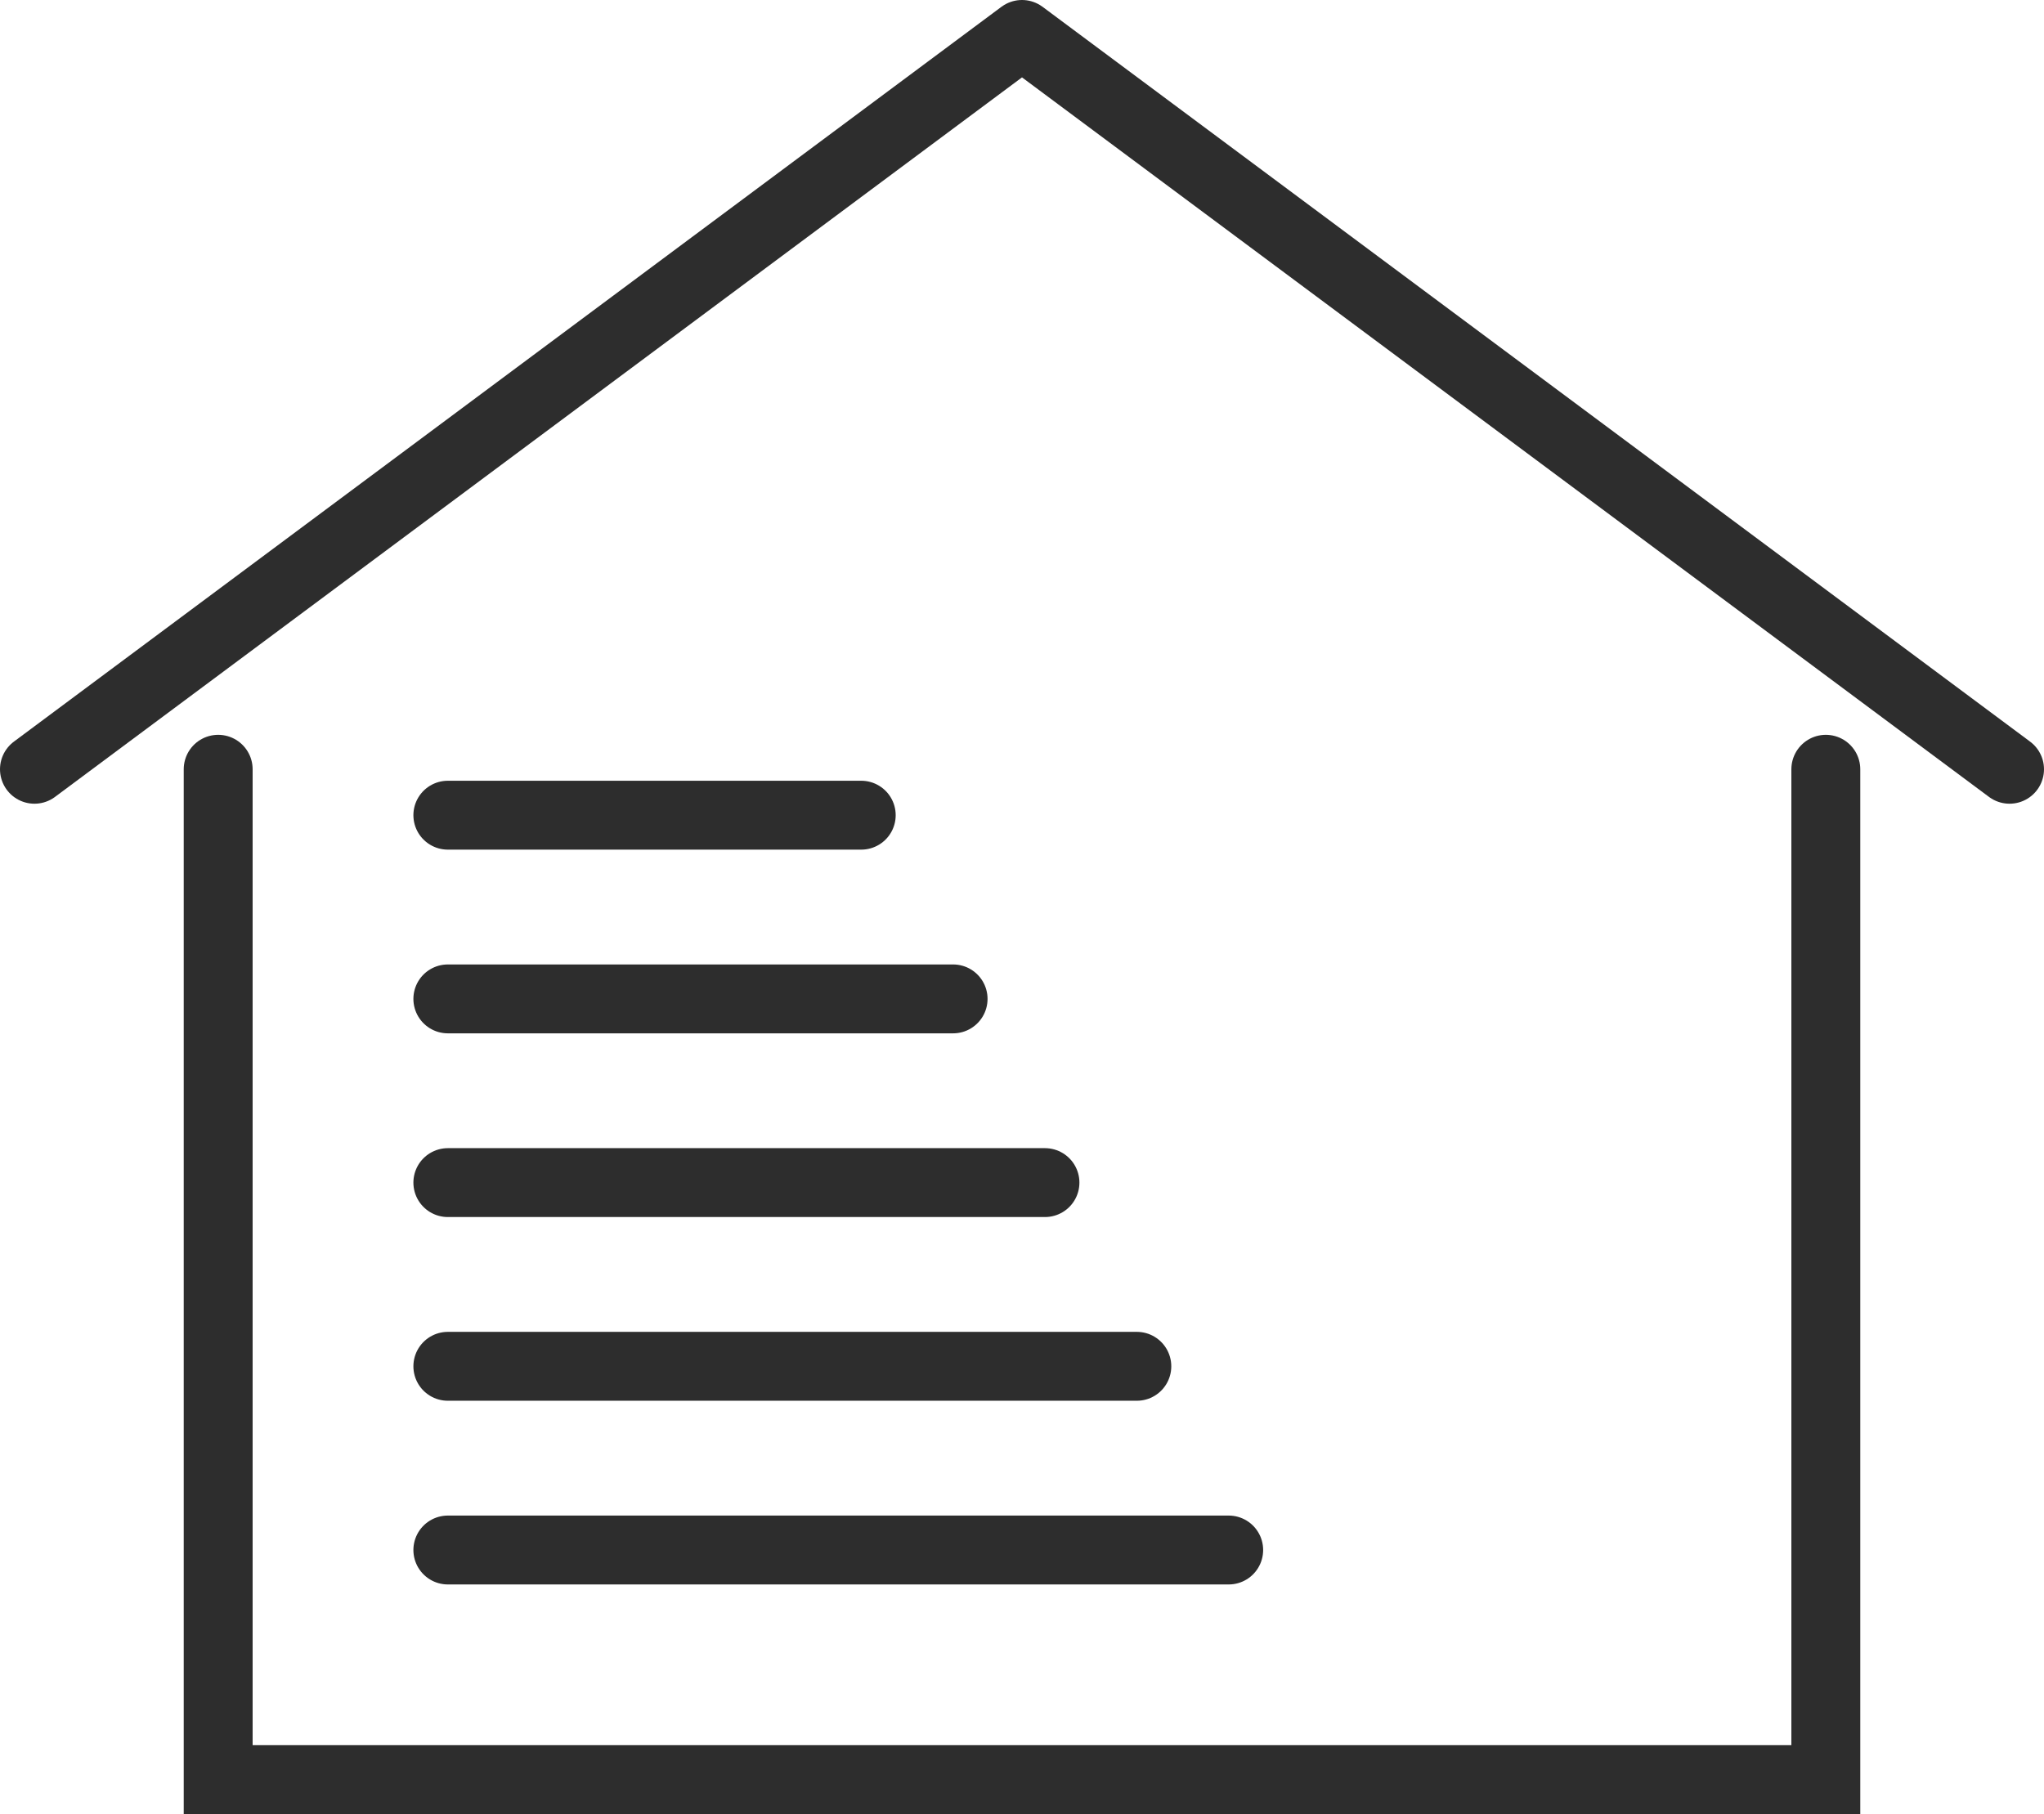
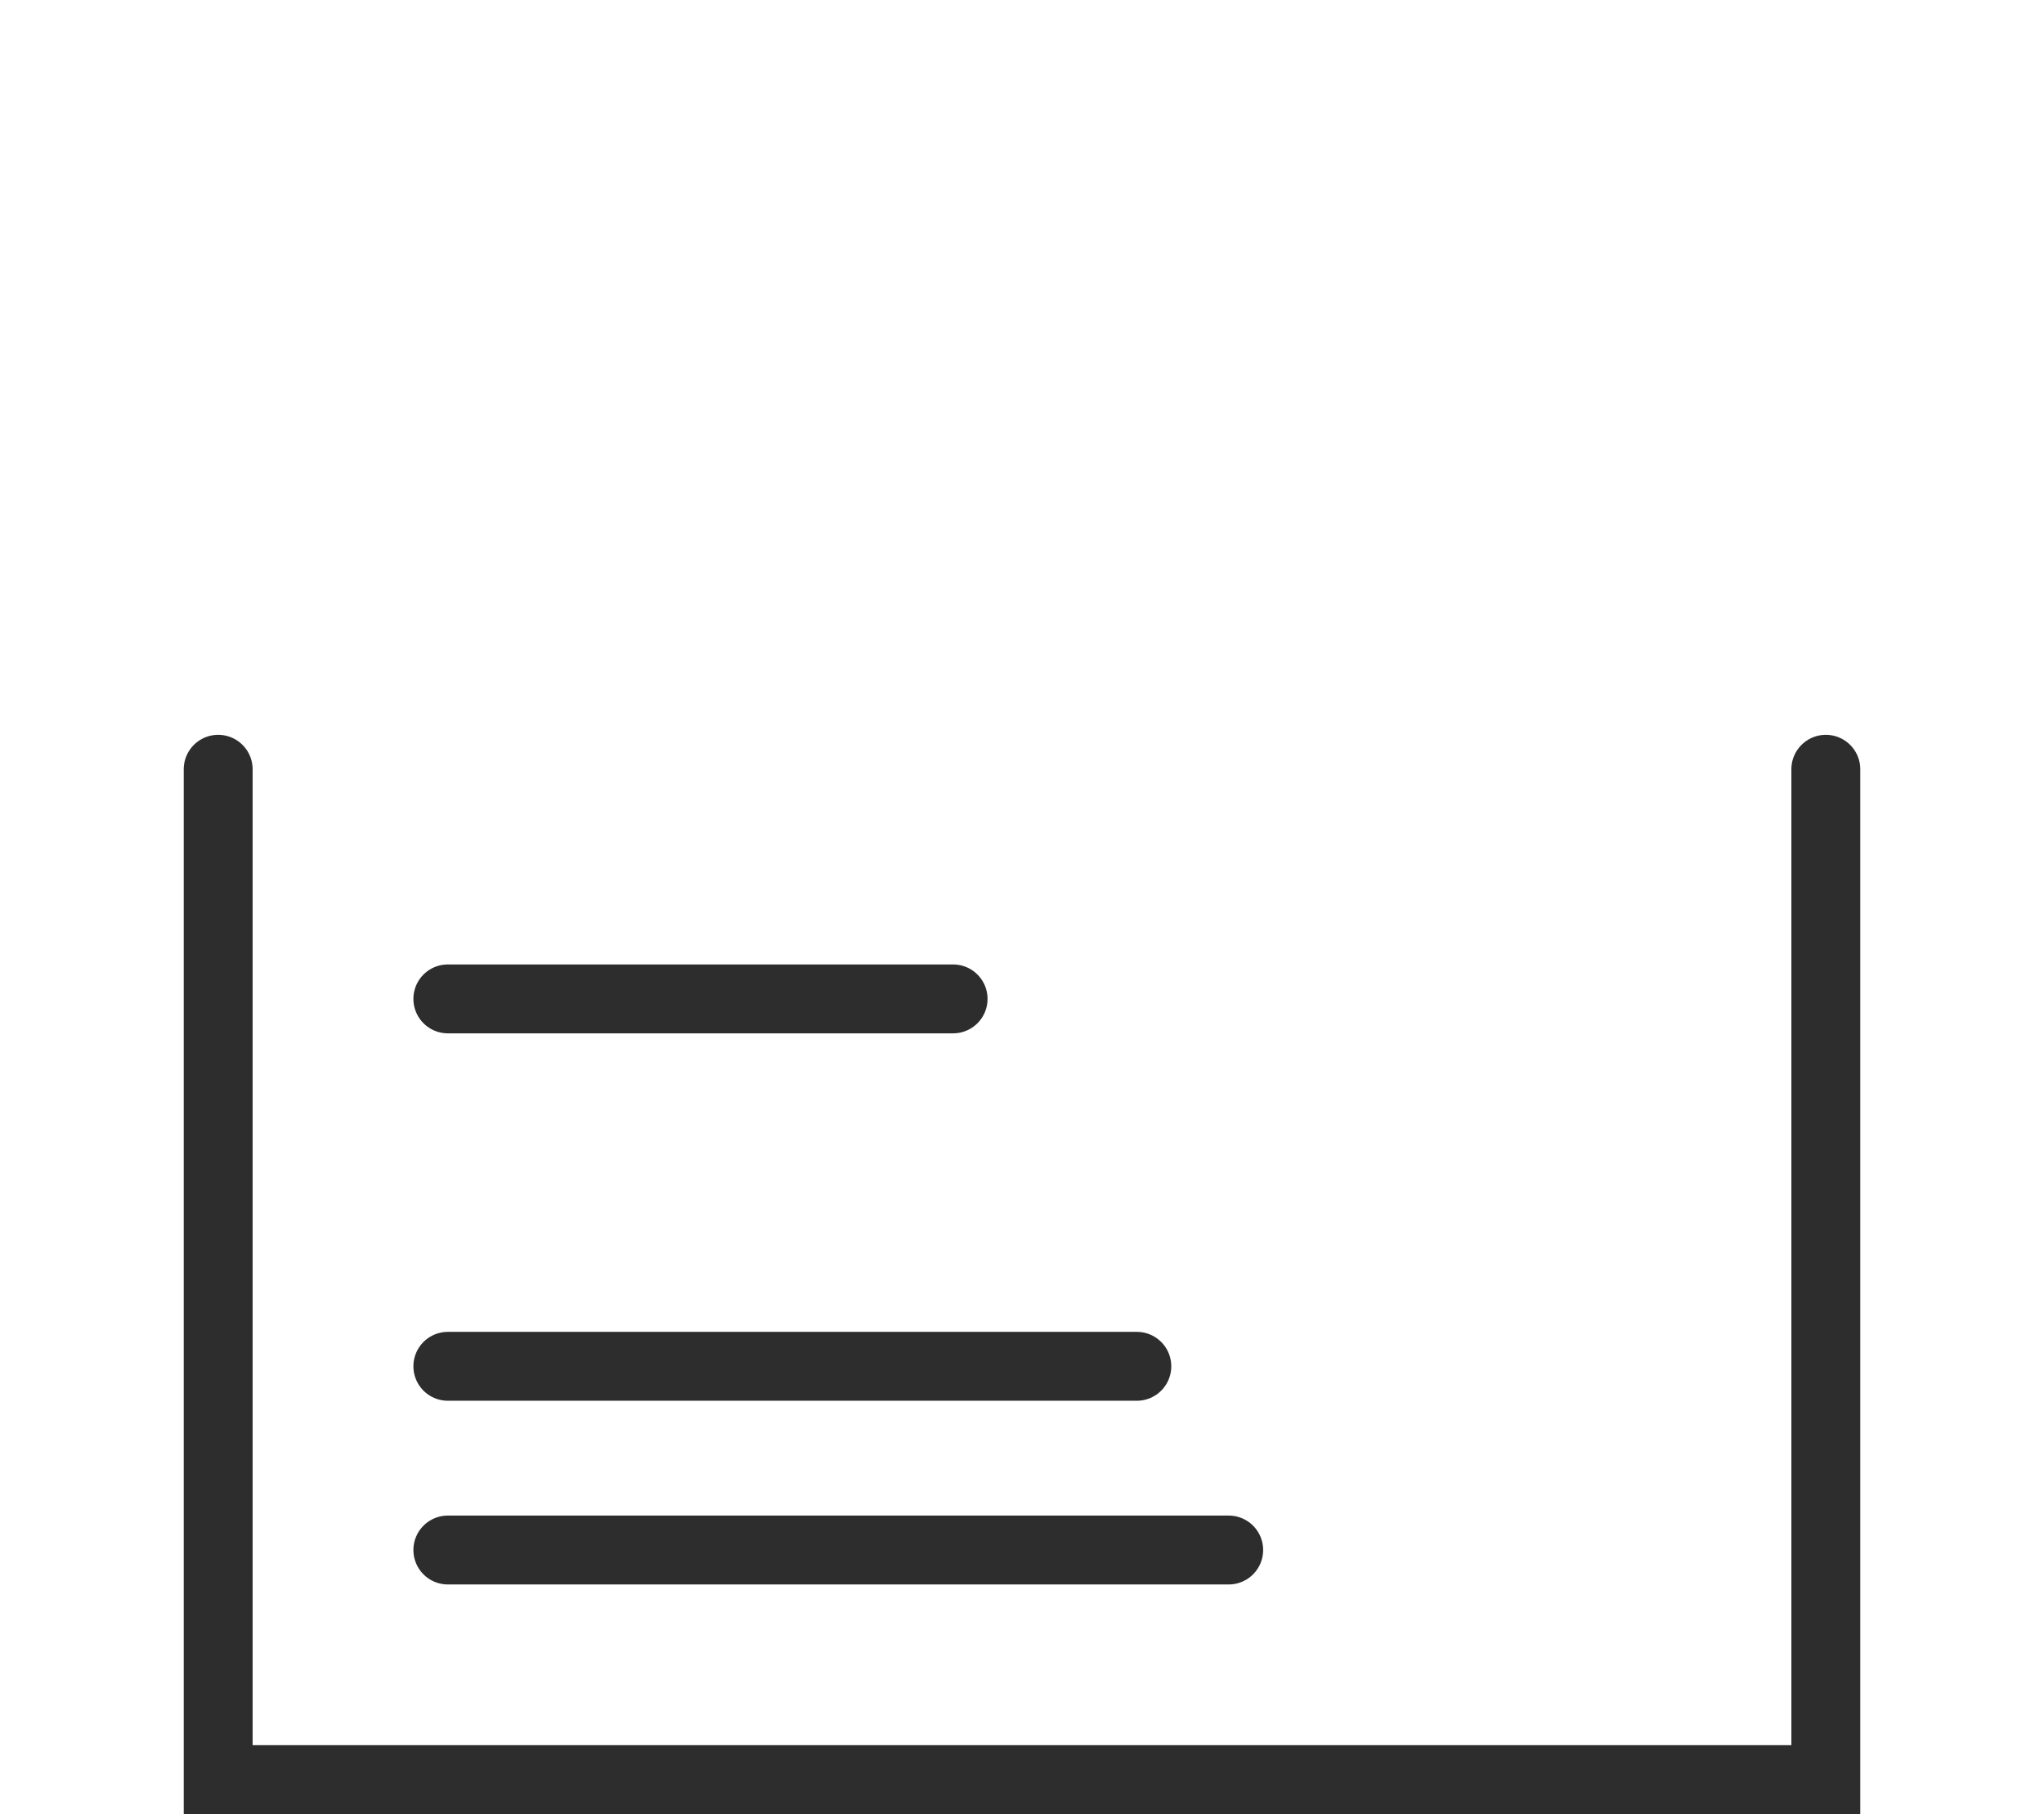
<svg xmlns="http://www.w3.org/2000/svg" id="b" viewBox="0 0 44.5 39.5">
  <defs>
    <style>.l{stroke-linejoin:round;}.l,.m,.n{fill:none;stroke:#2d2d2d;stroke-linecap:round;stroke-width:1.5px;}.m{stroke-miterlimit:10;}</style>
  </defs>
  <g id="c">
    <g id="d">
-       <path id="e" class="l" d="m.75,16.75L22.25.75l21.5,16" />
      <path id="f" class="m" d="m39.75,16.75v22H4.75v-22" />
-       <line id="g" class="n" x1="9.75" y1="17.75" x2="18.75" y2="17.75" />
      <line id="h" class="n" x1="9.75" y1="21.75" x2="20.75" y2="21.75" />
-       <line id="i" class="n" x1="9.75" y1="25.75" x2="22.75" y2="25.75" />
      <line id="j" class="n" x1="9.75" y1="29.75" x2="24.75" y2="29.75" />
      <line id="k" class="n" x1="9.75" y1="33.75" x2="26.75" y2="33.75" />
    </g>
  </g>
</svg>